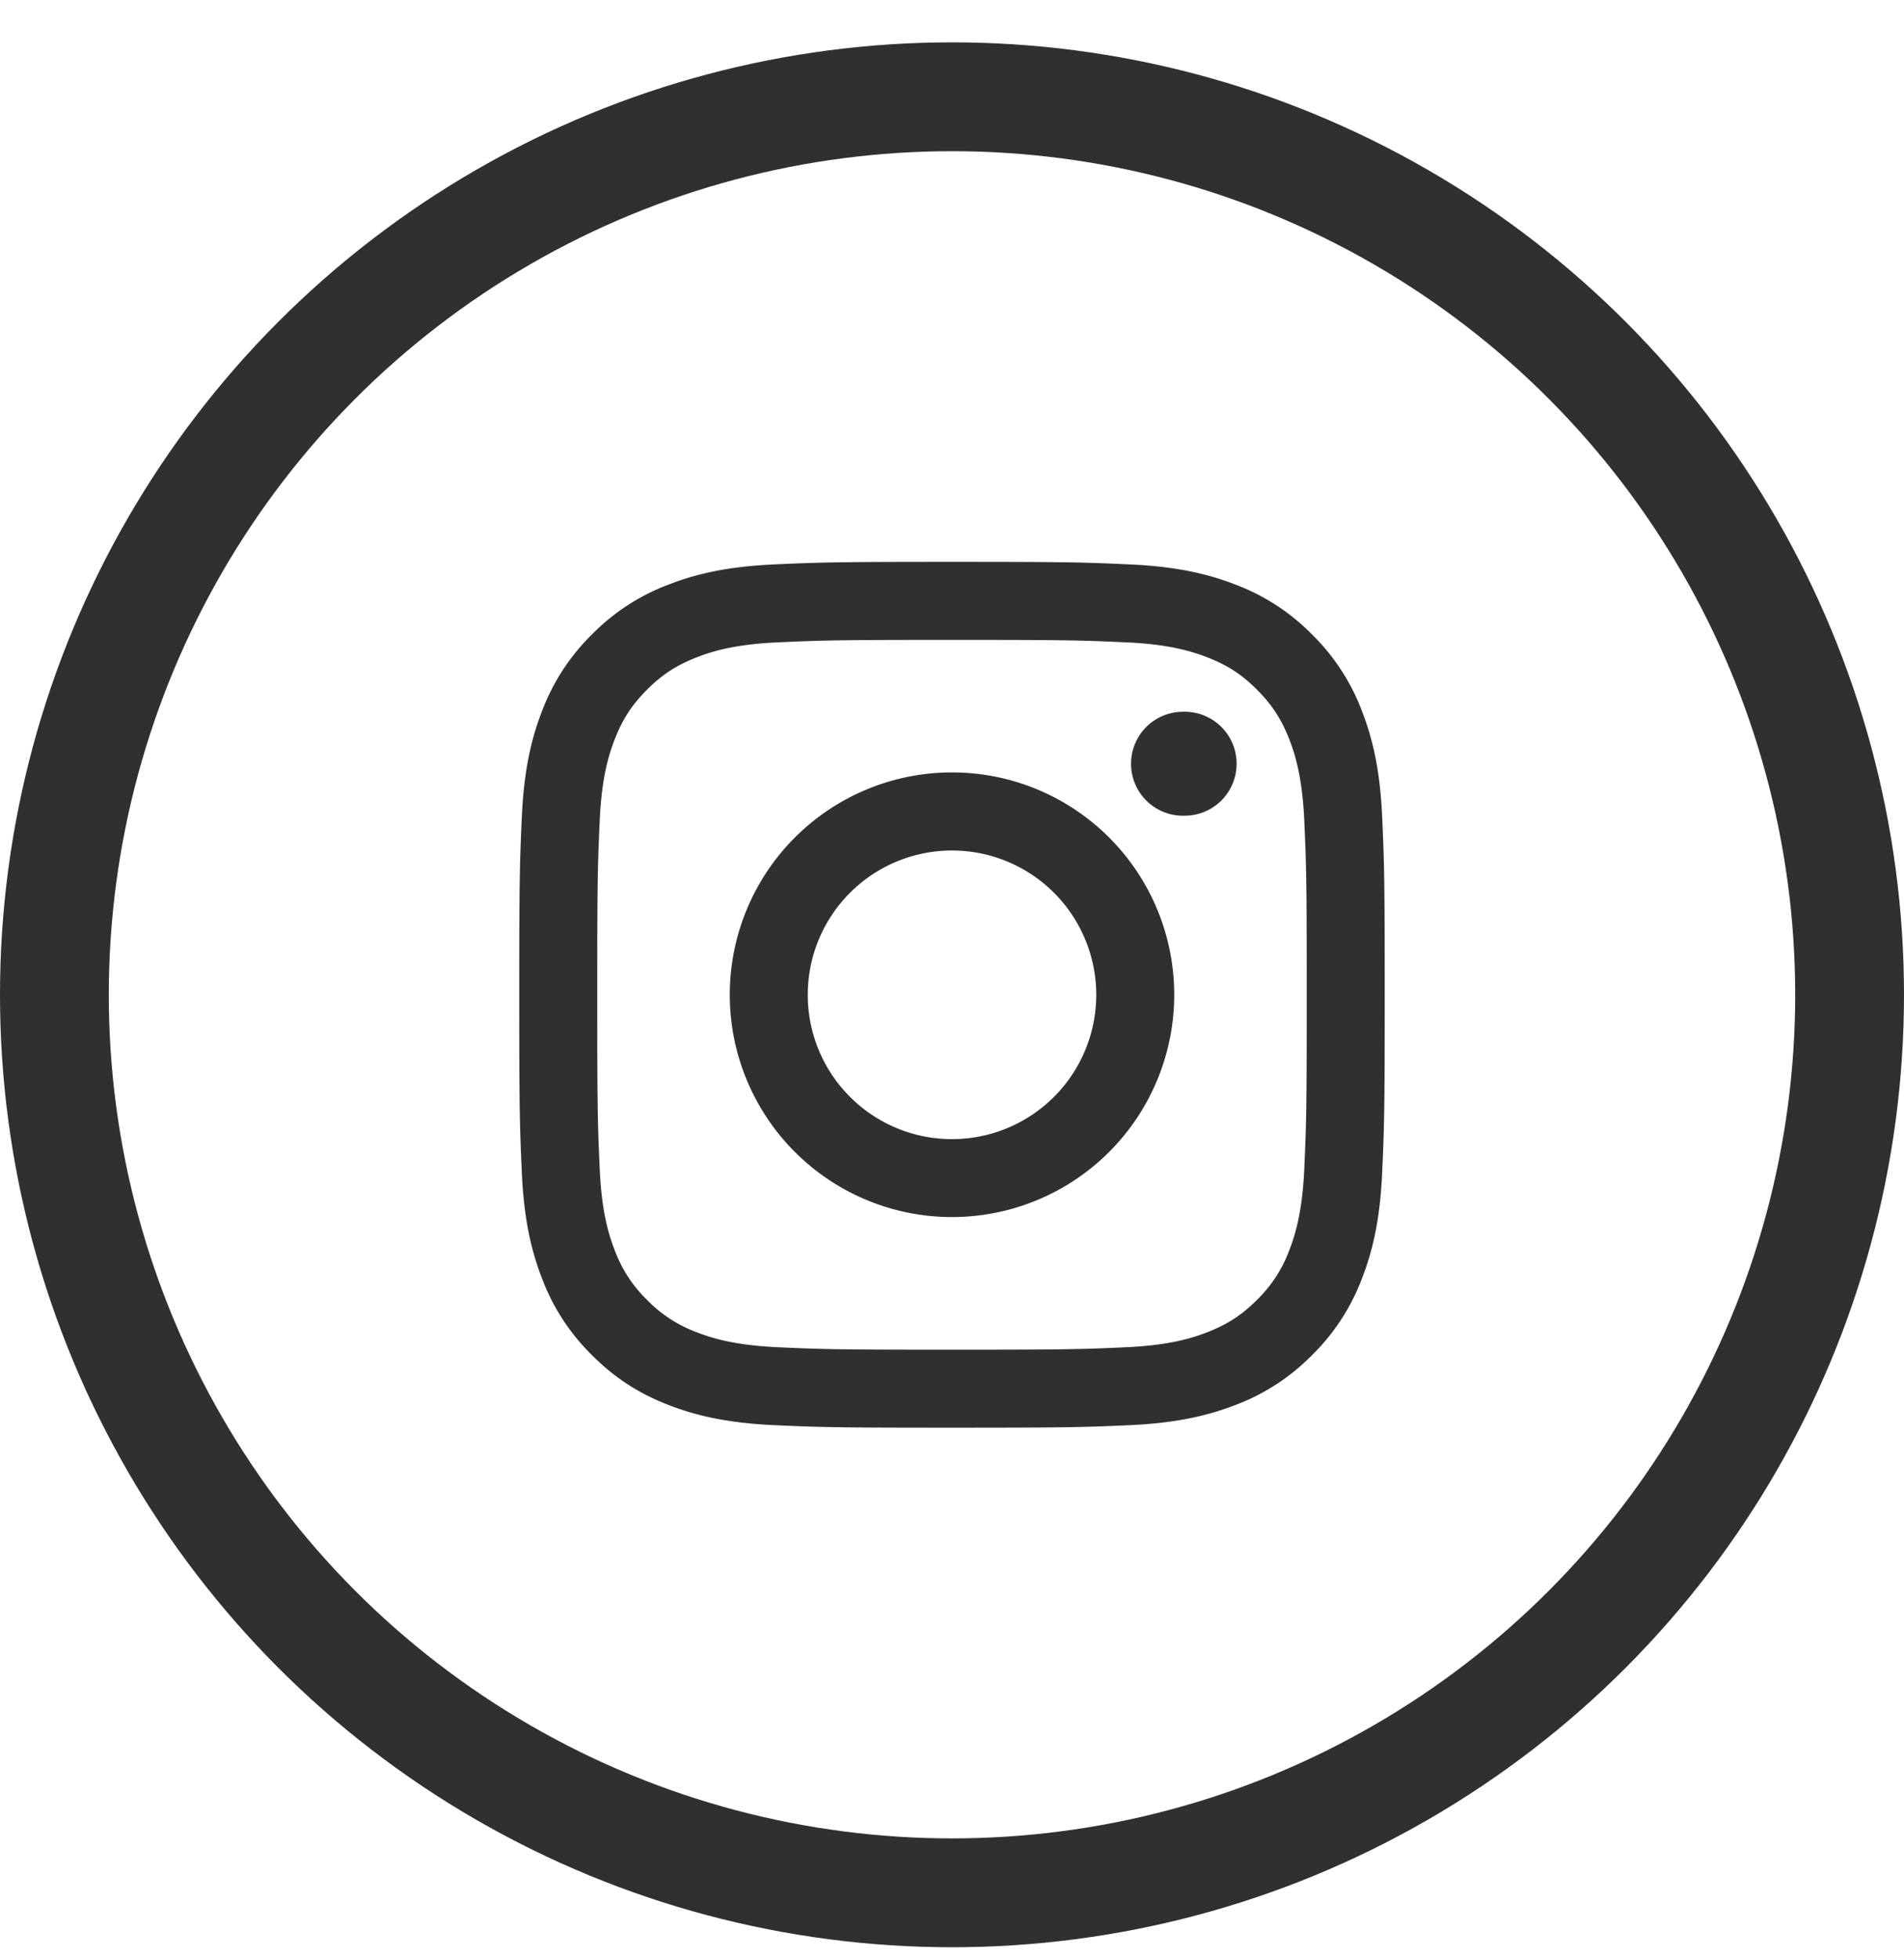
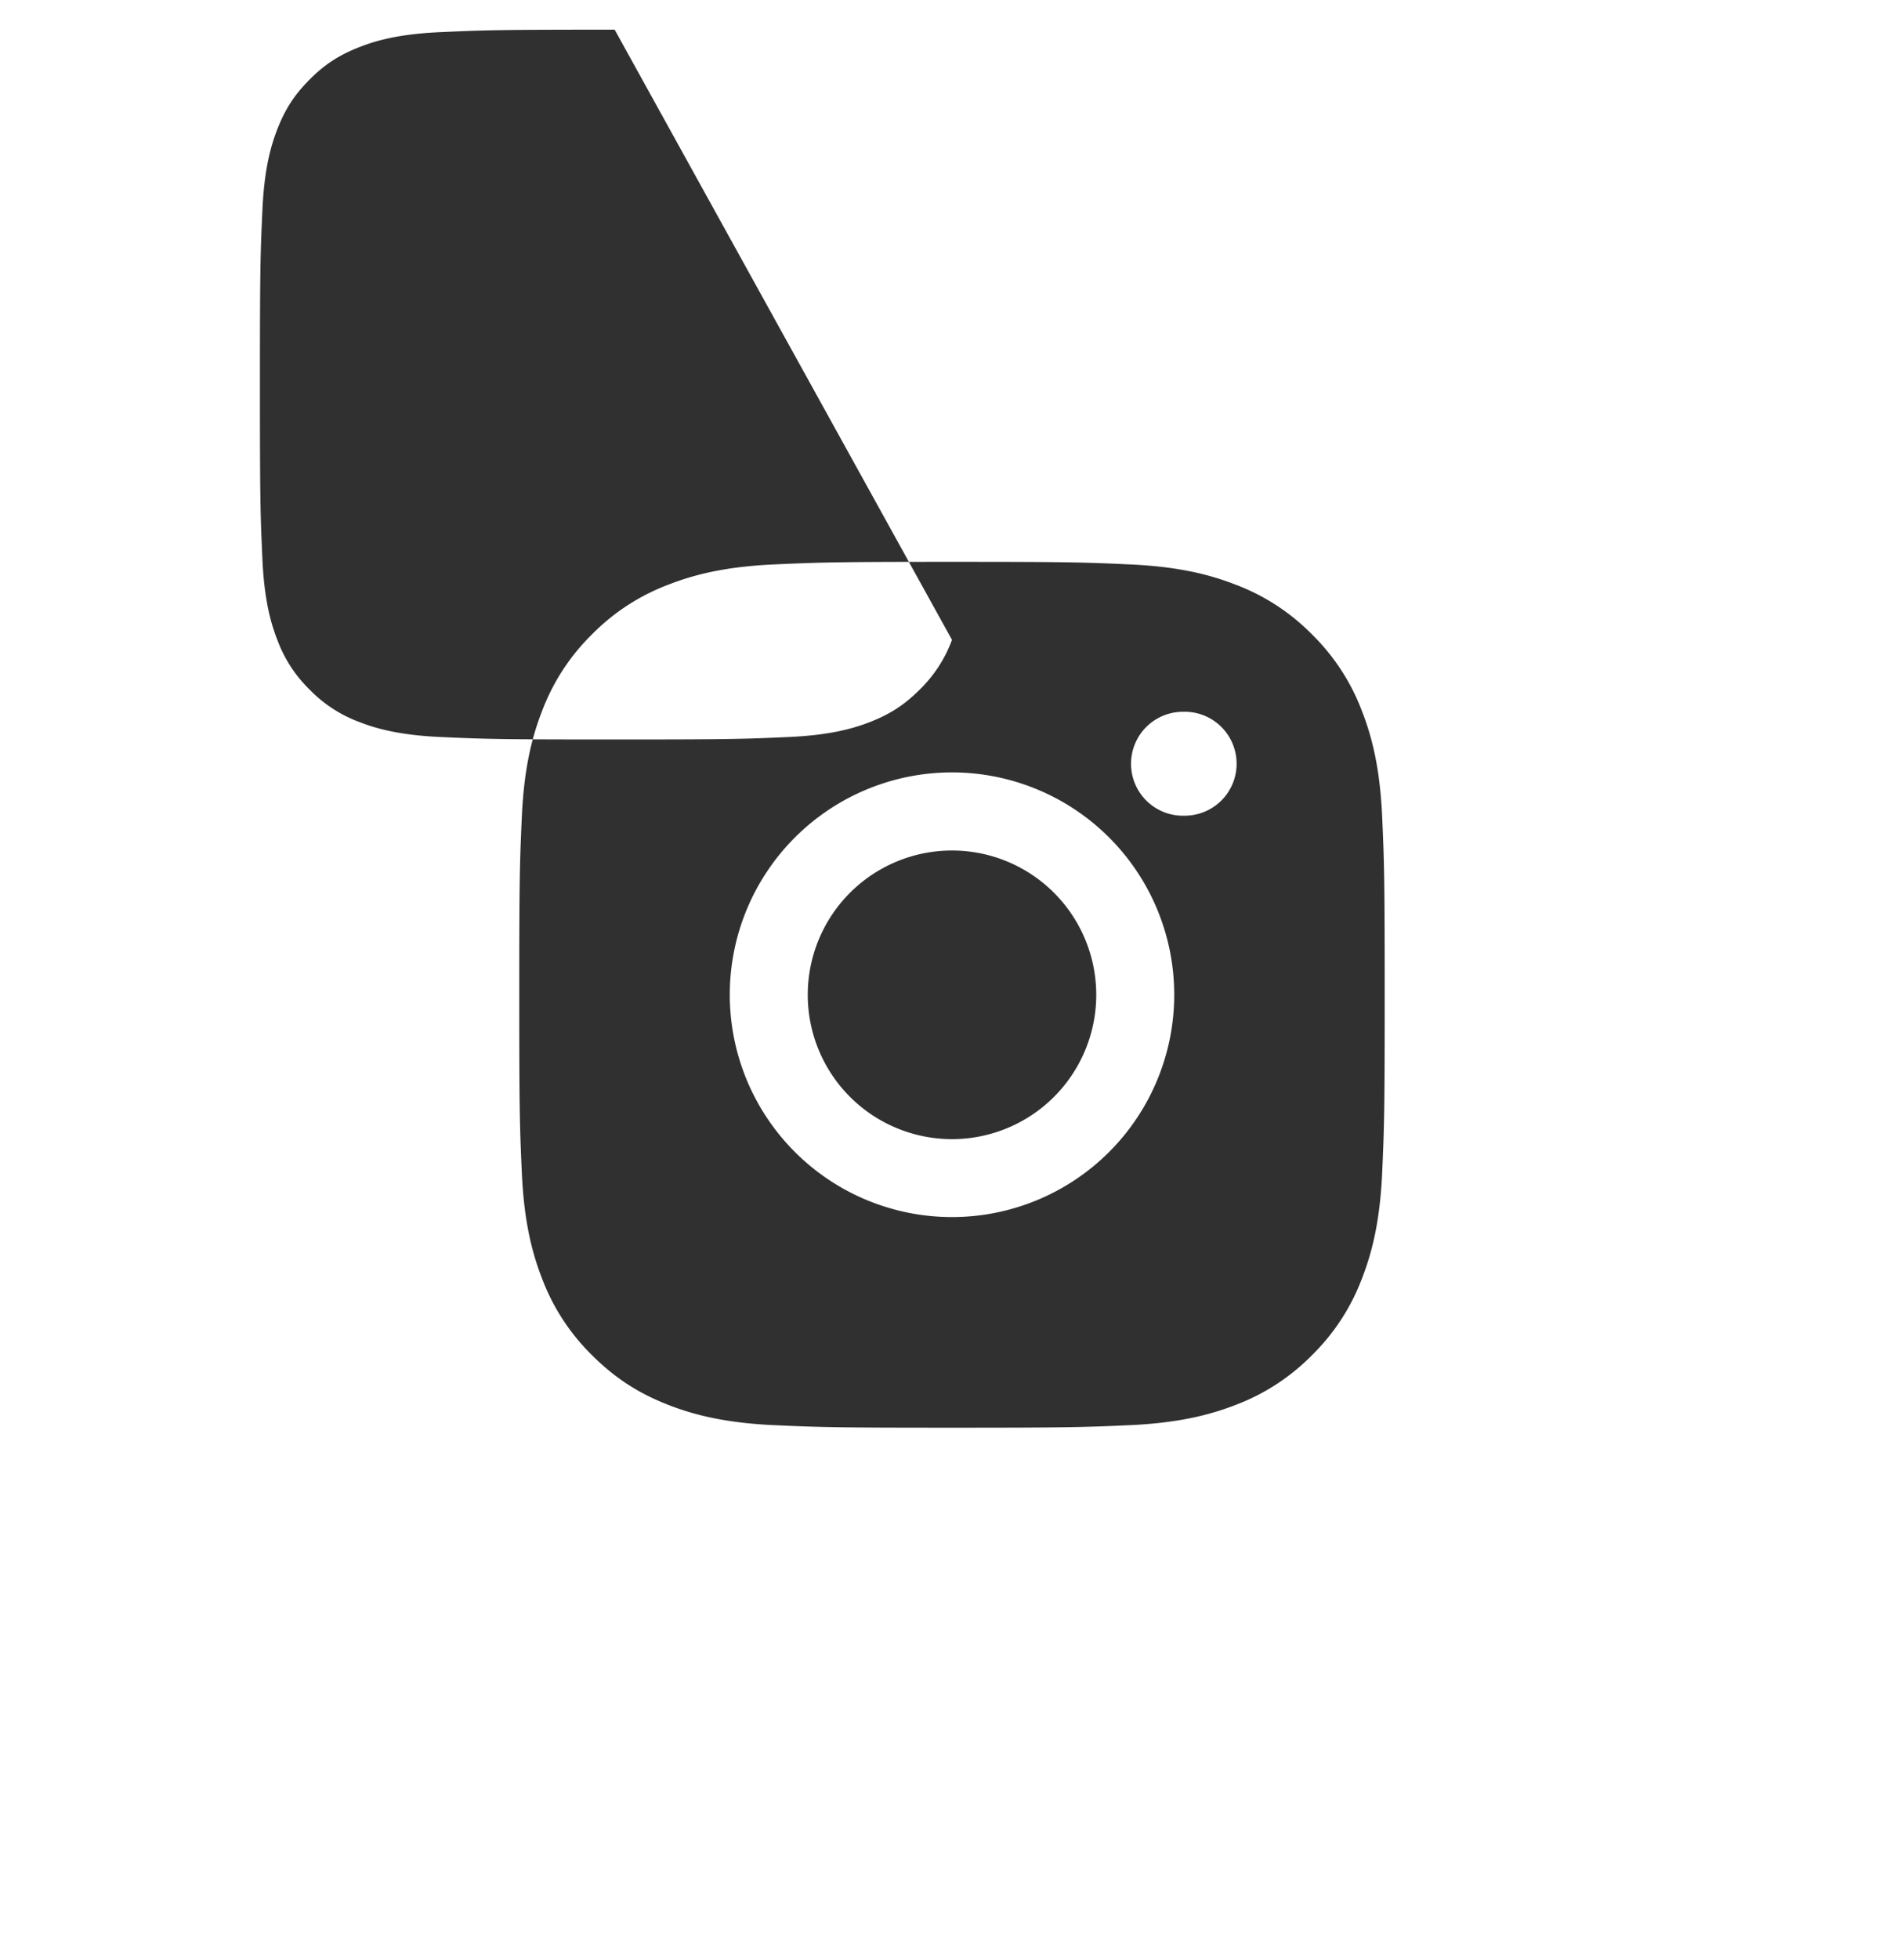
<svg xmlns="http://www.w3.org/2000/svg" width="35" height="36" fill="none">
-   <circle cx="17.5" cy="18.278" r="16.5" stroke="#303030" stroke-width="2" />
-   <path fill="#303030" fill-rule="evenodd" d="M17.5 10.323c-2.16 0-2.431.01-3.28.048-.846.039-1.425.173-1.93.37a3.899 3.899 0 0 0-1.41.917 3.9 3.9 0 0 0-.917 1.41c-.197.505-.331 1.084-.37 1.93-.038.849-.048 1.12-.048 3.28 0 2.16.01 2.431.048 3.28.039.846.173 1.424.37 1.93a3.9 3.9 0 0 0 .918 1.41c.442.442.885.713 1.409.917.505.196 1.084.33 1.93.37.849.038 1.12.047 3.28.047 2.16 0 2.431-.009 3.28-.047.846-.04 1.425-.174 1.93-.37a3.899 3.899 0 0 0 1.41-.918 3.9 3.9 0 0 0 .917-1.409c.197-.506.331-1.084.37-1.93.038-.849.047-1.12.047-3.28 0-2.16-.009-2.431-.047-3.28-.039-.846-.173-1.425-.37-1.93a3.9 3.9 0 0 0-.918-1.41 3.899 3.899 0 0 0-1.409-.917c-.505-.197-1.084-.331-1.93-.37-.849-.039-1.12-.048-3.28-.048Zm0 1.434c2.124 0 2.375.008 3.214.046.776.035 1.197.165 1.477.274.372.144.637.316.915.595.278.278.45.543.595.914.109.28.238.702.274 1.477.038.84.046 1.09.046 3.215 0 2.124-.008 2.375-.046 3.214-.036.776-.165 1.197-.274 1.477a2.465 2.465 0 0 1-.595.915c-.278.278-.543.45-.915.595-.28.109-.701.238-1.477.274-.838.038-1.09.046-3.214.046-2.124 0-2.376-.008-3.214-.046-.776-.036-1.197-.165-1.477-.274a2.465 2.465 0 0 1-.915-.595 2.466 2.466 0 0 1-.595-.915c-.109-.28-.239-.701-.274-1.477-.038-.839-.046-1.09-.046-3.214 0-2.124.008-2.376.046-3.214.035-.776.165-1.197.274-1.478.144-.37.317-.636.595-.914.278-.279.543-.45.915-.595.28-.11.701-.239 1.477-.274.838-.038 1.09-.046 3.214-.046Zm-4.085 6.52a4.085 4.085 0 1 1 8.17 0 4.085 4.085 0 0 1-8.17 0ZM17.5 20.93a2.651 2.651 0 1 1 0-5.303 2.651 2.651 0 0 1 0 5.303Zm4.246-5.943a.955.955 0 1 0 0-1.909.955.955 0 0 0 0 1.91Z" clip-rule="evenodd" />
+   <path fill="#303030" fill-rule="evenodd" d="M17.5 10.323c-2.16 0-2.431.01-3.28.048-.846.039-1.425.173-1.93.37a3.899 3.899 0 0 0-1.41.917 3.9 3.9 0 0 0-.917 1.41c-.197.505-.331 1.084-.37 1.93-.038.849-.048 1.12-.048 3.28 0 2.16.01 2.431.048 3.28.039.846.173 1.424.37 1.93a3.9 3.9 0 0 0 .918 1.41c.442.442.885.713 1.409.917.505.196 1.084.33 1.93.37.849.038 1.12.047 3.28.047 2.16 0 2.431-.009 3.28-.047.846-.04 1.425-.174 1.93-.37a3.899 3.899 0 0 0 1.41-.918 3.9 3.9 0 0 0 .917-1.409c.197-.506.331-1.084.37-1.93.038-.849.047-1.12.047-3.28 0-2.16-.009-2.431-.047-3.28-.039-.846-.173-1.425-.37-1.93a3.9 3.9 0 0 0-.918-1.41 3.899 3.899 0 0 0-1.409-.917c-.505-.197-1.084-.331-1.93-.37-.849-.039-1.12-.048-3.28-.048Zm0 1.434a2.465 2.465 0 0 1-.595.915c-.278.278-.543.45-.915.595-.28.109-.701.238-1.477.274-.838.038-1.09.046-3.214.046-2.124 0-2.376-.008-3.214-.046-.776-.036-1.197-.165-1.477-.274a2.465 2.465 0 0 1-.915-.595 2.466 2.466 0 0 1-.595-.915c-.109-.28-.239-.701-.274-1.477-.038-.839-.046-1.09-.046-3.214 0-2.124.008-2.376.046-3.214.035-.776.165-1.197.274-1.478.144-.37.317-.636.595-.914.278-.279.543-.45.915-.595.28-.11.701-.239 1.477-.274.838-.038 1.09-.046 3.214-.046Zm-4.085 6.52a4.085 4.085 0 1 1 8.17 0 4.085 4.085 0 0 1-8.17 0ZM17.5 20.93a2.651 2.651 0 1 1 0-5.303 2.651 2.651 0 0 1 0 5.303Zm4.246-5.943a.955.955 0 1 0 0-1.909.955.955 0 0 0 0 1.91Z" clip-rule="evenodd" />
</svg>